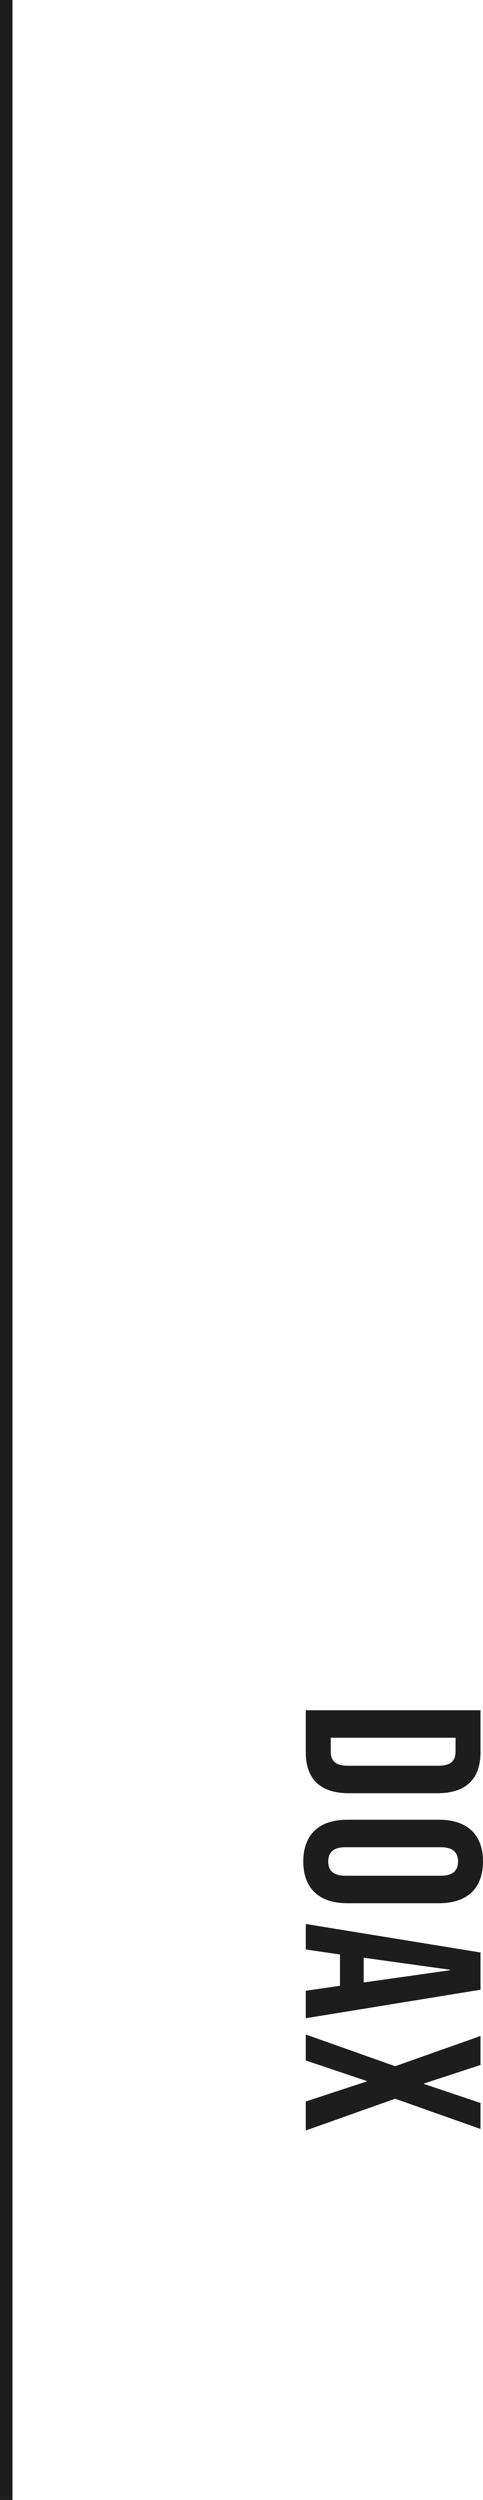
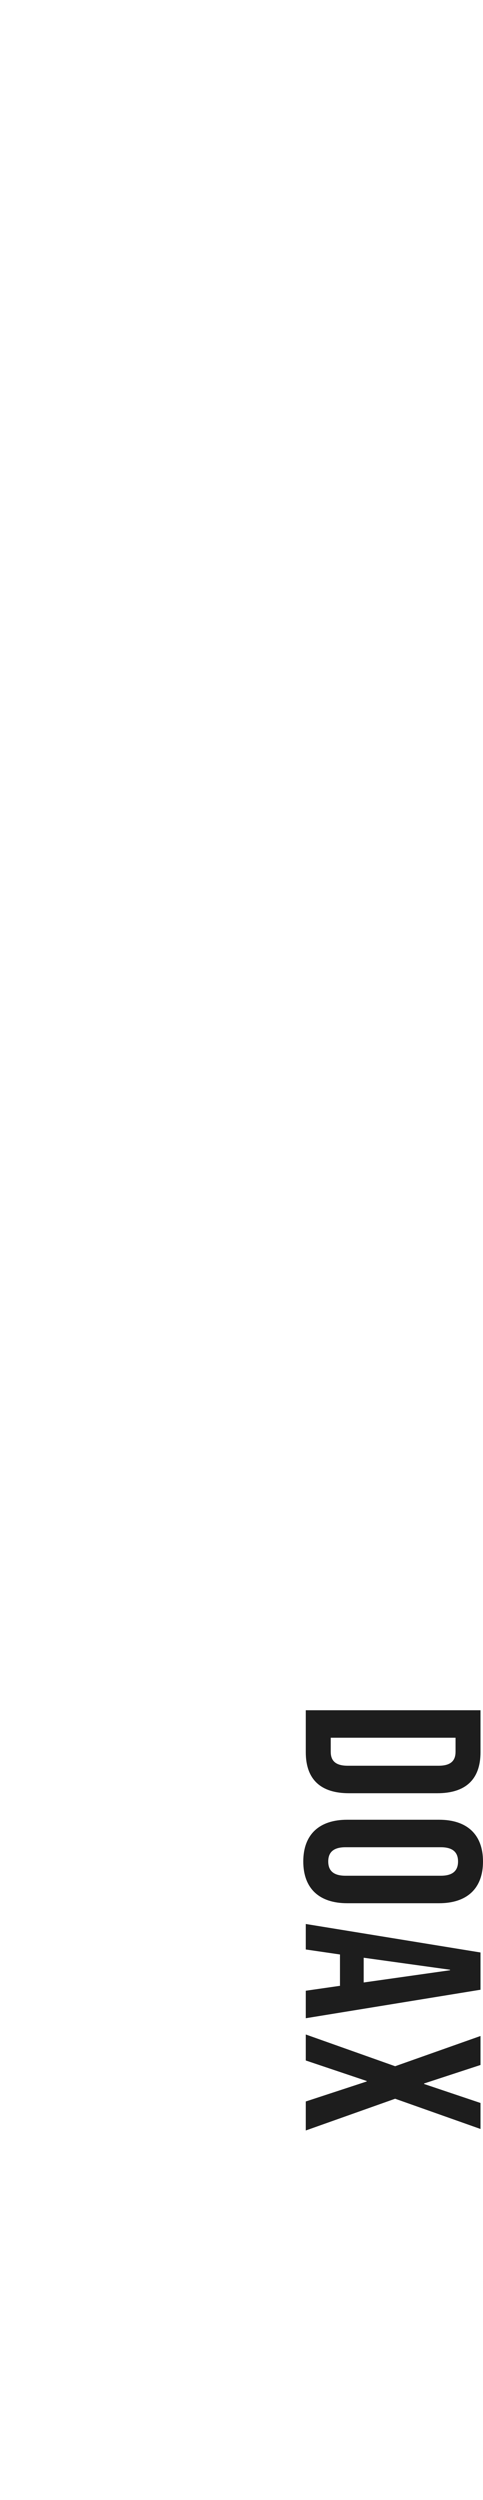
<svg xmlns="http://www.w3.org/2000/svg" width="38.7" height="200" viewBox="0 0 38.7 200">
  <g id="グループ_2123" data-name="グループ 2123" transform="translate(-48.5 -762.633)">
-     <line id="線_132" data-name="線 132" y2="200" transform="translate(49 762.633)" fill="none" stroke="#1d1d1d" stroke-width="1" />
    <path id="パス_2902" data-name="パス 2902" d="M.82,0H4.18c2.2,0,3.28-1.22,3.28-3.46v-7.08C7.46-12.78,6.38-14,4.18-14H.82Zm2.2-2V-12H4.14c.7,0,1.12.36,1.12,1.36v7.28c0,1-.42,1.36-1.12,1.36ZM12.92.2c2.16,0,3.34-1.28,3.34-3.52v-7.36c0-2.24-1.18-3.52-3.34-3.52s-3.34,1.28-3.34,3.52v7.36C9.58-1.08,10.76.2,12.92.2Zm0-2c-.7,0-1.14-.38-1.14-1.38v-7.64c0-1,.44-1.38,1.14-1.38s1.14.38,1.14,1.38v7.64C14.06-2.18,13.62-1.8,12.92-1.8Zm5,1.8h2.04l.4-2.74h2.5v-.04L23.26,0h2.2L23.18-14H20.2Zm2.7-4.64.96-6.92h.04l.98,6.92ZM26.76,0h2.08l1.64-4.88h.04L32.12,0h2.32L31.9-7.16,34.32-14H32.24L30.72-9.48h-.04L29.2-14H26.88L29.3-7.16Z" transform="translate(73 898.633) rotate(90)" fill="#1d1d1d" />
  </g>
</svg>